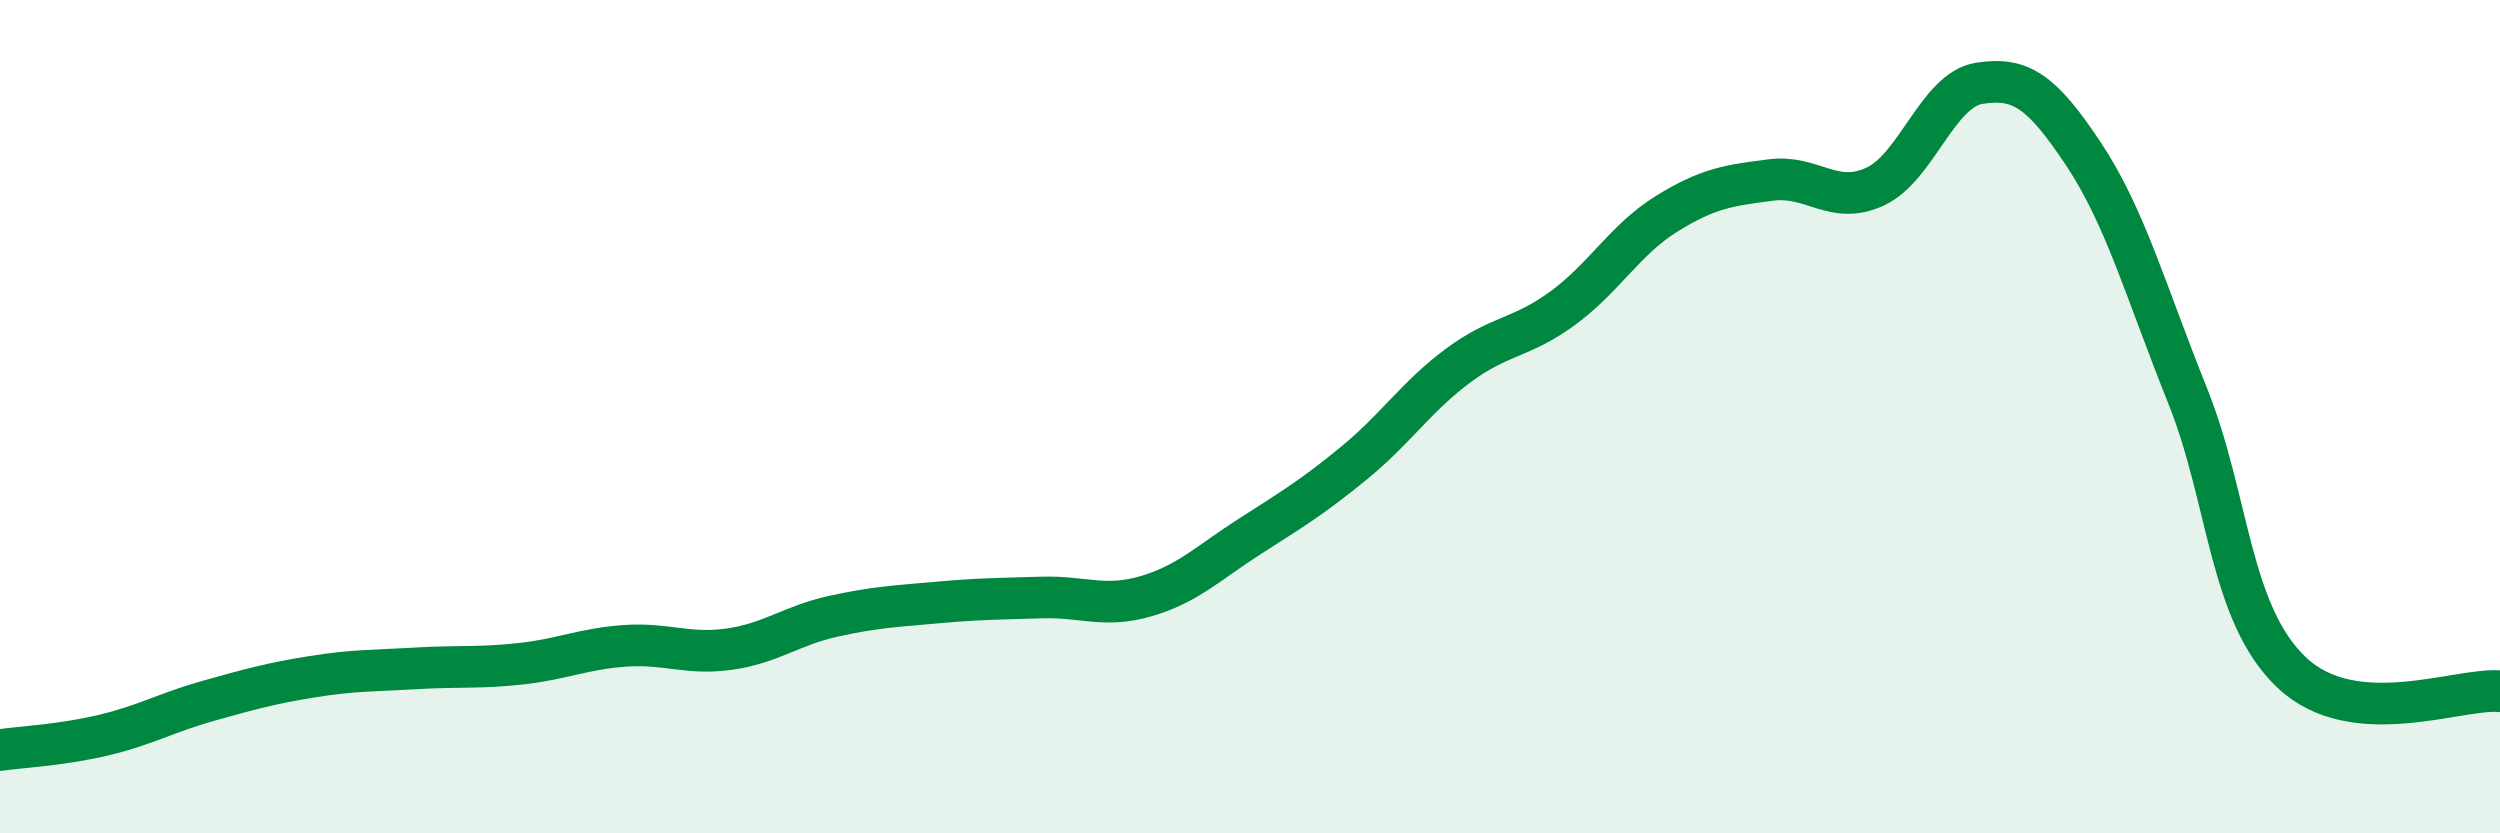
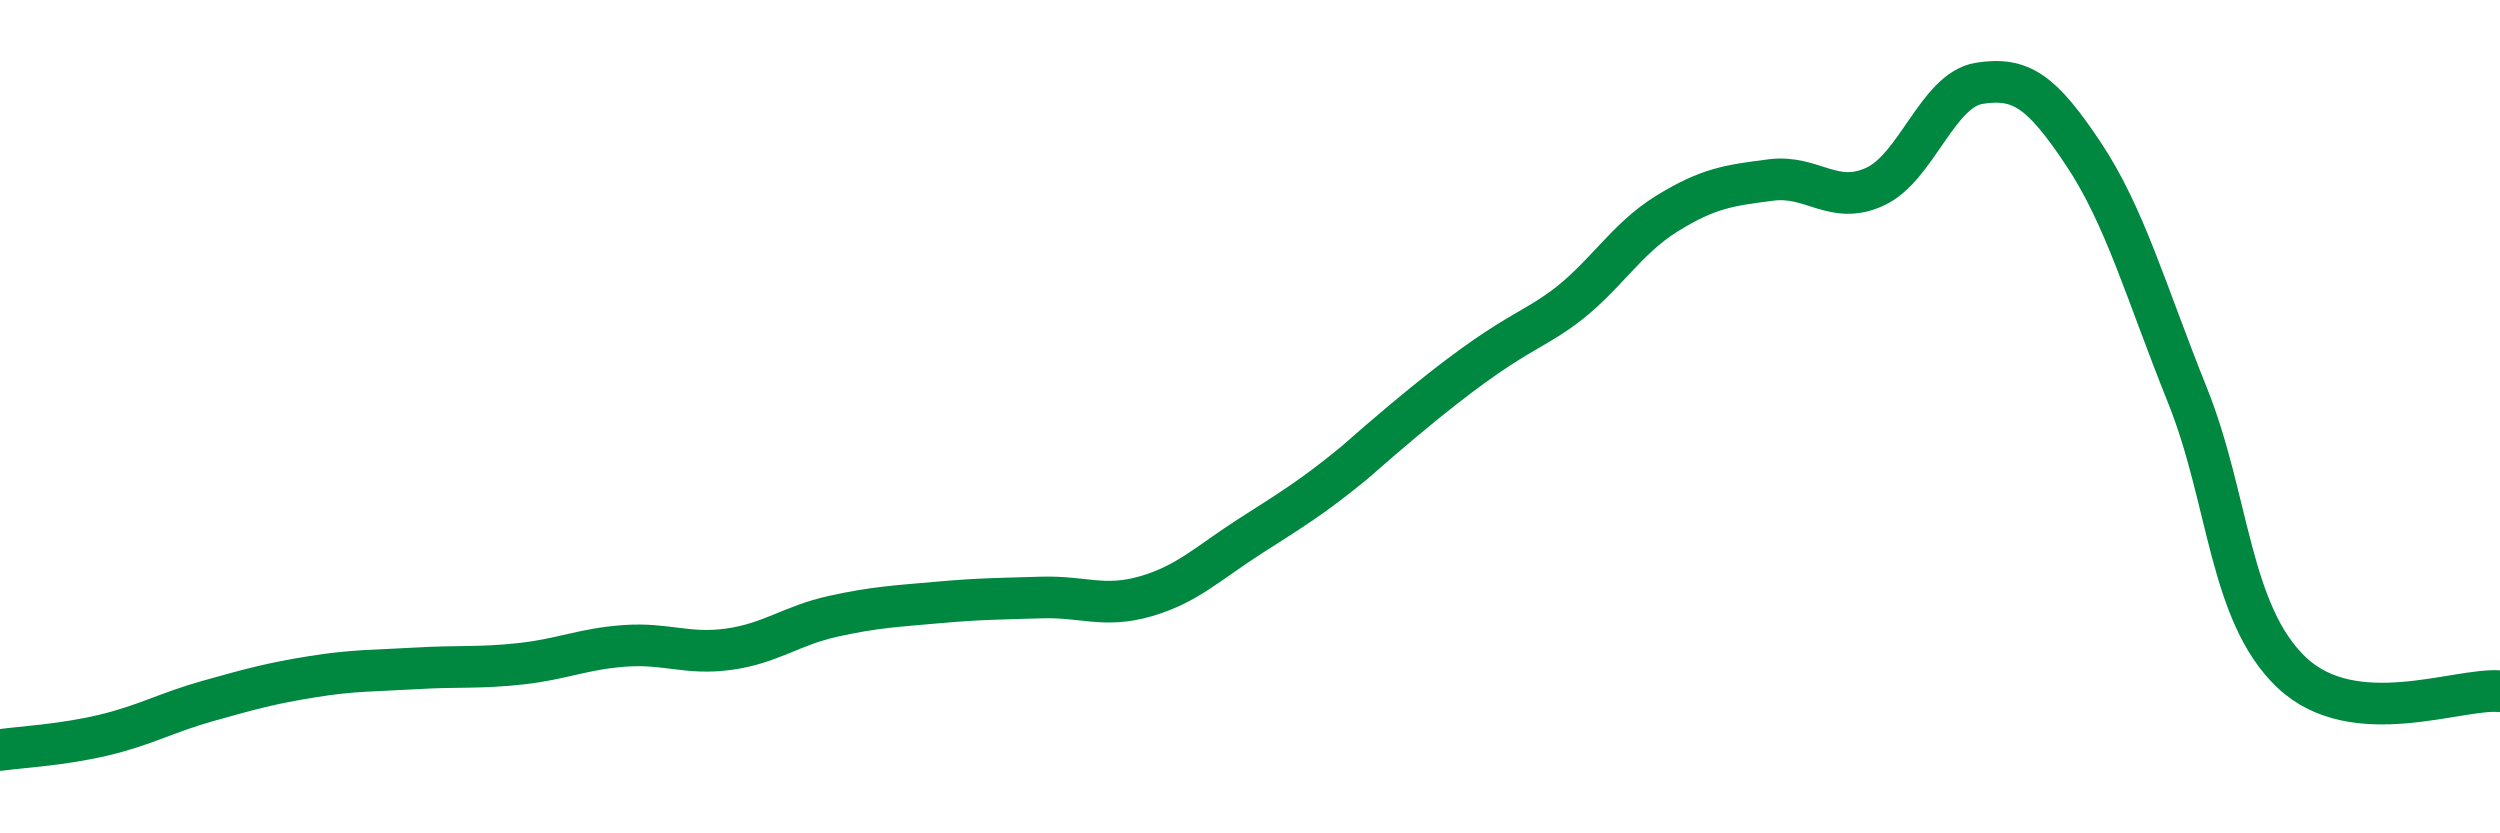
<svg xmlns="http://www.w3.org/2000/svg" width="60" height="20" viewBox="0 0 60 20">
-   <path d="M 0,18 C 0.5,17.93 1.5,17.88 2.5,17.64 C 3.5,17.4 4,17.1 5,16.82 C 6,16.54 6.5,16.4 7.5,16.24 C 8.5,16.08 9,16.1 10,16.04 C 11,15.98 11.5,16.04 12.5,15.93 C 13.5,15.82 14,15.57 15,15.5 C 16,15.43 16.5,15.72 17.5,15.58 C 18.5,15.44 19,15.01 20,14.79 C 21,14.57 21.5,14.55 22.5,14.46 C 23.5,14.37 24,14.37 25,14.34 C 26,14.31 26.5,14.6 27.5,14.31 C 28.5,14.02 29,13.51 30,12.87 C 31,12.23 31.5,11.93 32.5,11.11 C 33.5,10.29 34,9.51 35,8.77 C 36,8.03 36.5,8.13 37.5,7.4 C 38.5,6.67 39,5.75 40,5.13 C 41,4.51 41.5,4.45 42.5,4.32 C 43.5,4.19 44,4.94 45,4.48 C 46,4.02 46.5,2.16 47.5,2 C 48.5,1.84 49,2.19 50,3.69 C 51,5.19 51.5,7 52.5,9.49 C 53.5,11.98 53.5,14.72 55,16.14 C 56.5,17.56 59,16.5 60,16.59L60 20L0 20Z" fill="#008740" opacity="0.1" stroke-linecap="round" stroke-linejoin="round" />
-   <path d="M 0,18 C 0.5,17.93 1.5,17.88 2.5,17.64 C 3.5,17.4 4,17.1 5,16.82 C 6,16.54 6.5,16.4 7.5,16.24 C 8.5,16.08 9,16.1 10,16.04 C 11,15.98 11.5,16.04 12.5,15.93 C 13.5,15.82 14,15.57 15,15.5 C 16,15.43 16.5,15.72 17.5,15.58 C 18.5,15.44 19,15.01 20,14.79 C 21,14.57 21.5,14.55 22.5,14.46 C 23.5,14.37 24,14.37 25,14.34 C 26,14.31 26.5,14.6 27.5,14.31 C 28.5,14.02 29,13.51 30,12.87 C 31,12.23 31.5,11.93 32.5,11.11 C 33.5,10.29 34,9.51 35,8.77 C 36,8.03 36.5,8.13 37.5,7.4 C 38.5,6.67 39,5.75 40,5.13 C 41,4.51 41.5,4.45 42.5,4.32 C 43.5,4.19 44,4.94 45,4.48 C 46,4.02 46.5,2.16 47.5,2 C 48.5,1.84 49,2.19 50,3.69 C 51,5.19 51.5,7 52.5,9.49 C 53.5,11.98 53.5,14.72 55,16.14 C 56.5,17.56 59,16.5 60,16.59" stroke="#008740" stroke-width="1" fill="none" stroke-linecap="round" stroke-linejoin="round" />
+   <path d="M 0,18 C 0.5,17.93 1.5,17.88 2.5,17.64 C 3.5,17.4 4,17.1 5,16.82 C 6,16.54 6.5,16.4 7.5,16.24 C 8.5,16.08 9,16.1 10,16.04 C 11,15.98 11.5,16.04 12.5,15.93 C 13.5,15.82 14,15.57 15,15.5 C 16,15.43 16.5,15.72 17.5,15.58 C 18.5,15.44 19,15.01 20,14.79 C 21,14.57 21.5,14.55 22.5,14.46 C 23.5,14.37 24,14.37 25,14.34 C 26,14.31 26.5,14.6 27.5,14.31 C 28.5,14.02 29,13.51 30,12.87 C 31,12.23 31.5,11.93 32.5,11.11 C 36,8.03 36.5,8.13 37.5,7.4 C 38.5,6.67 39,5.75 40,5.13 C 41,4.51 41.5,4.45 42.5,4.32 C 43.5,4.19 44,4.94 45,4.48 C 46,4.02 46.5,2.16 47.5,2 C 48.5,1.84 49,2.19 50,3.69 C 51,5.19 51.5,7 52.5,9.49 C 53.5,11.98 53.5,14.72 55,16.14 C 56.5,17.56 59,16.5 60,16.59" stroke="#008740" stroke-width="1" fill="none" stroke-linecap="round" stroke-linejoin="round" />
</svg>